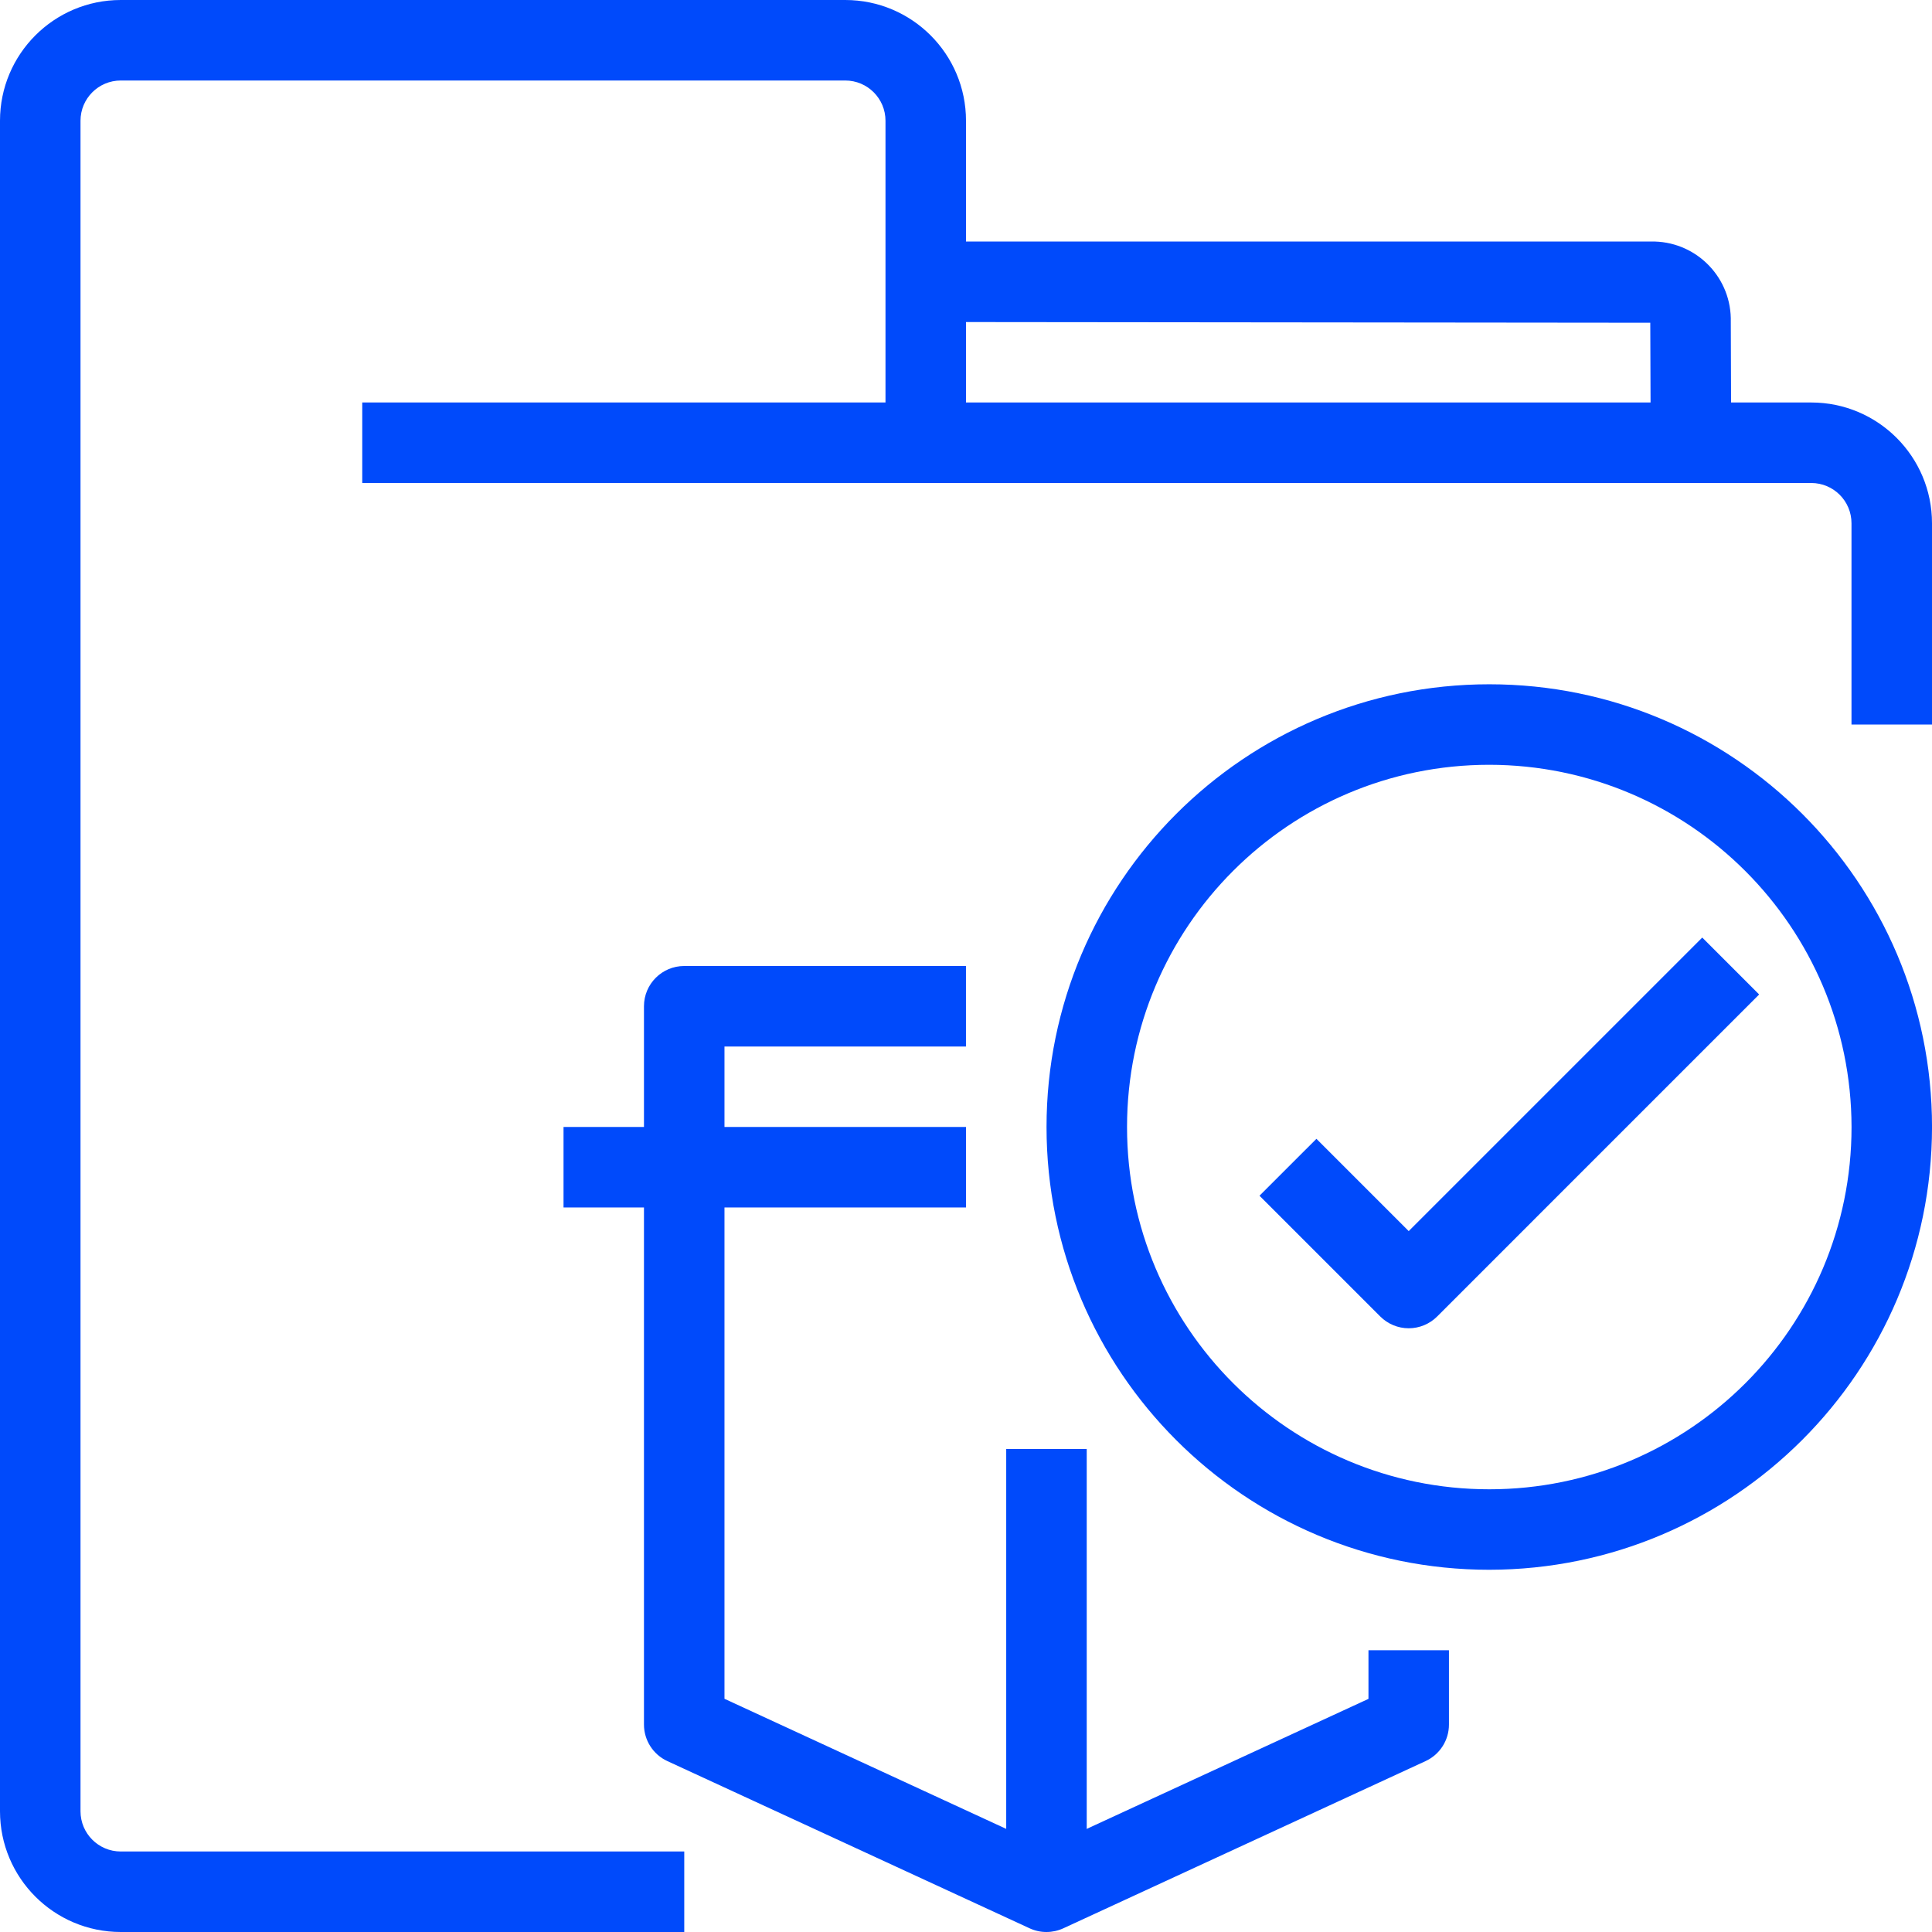
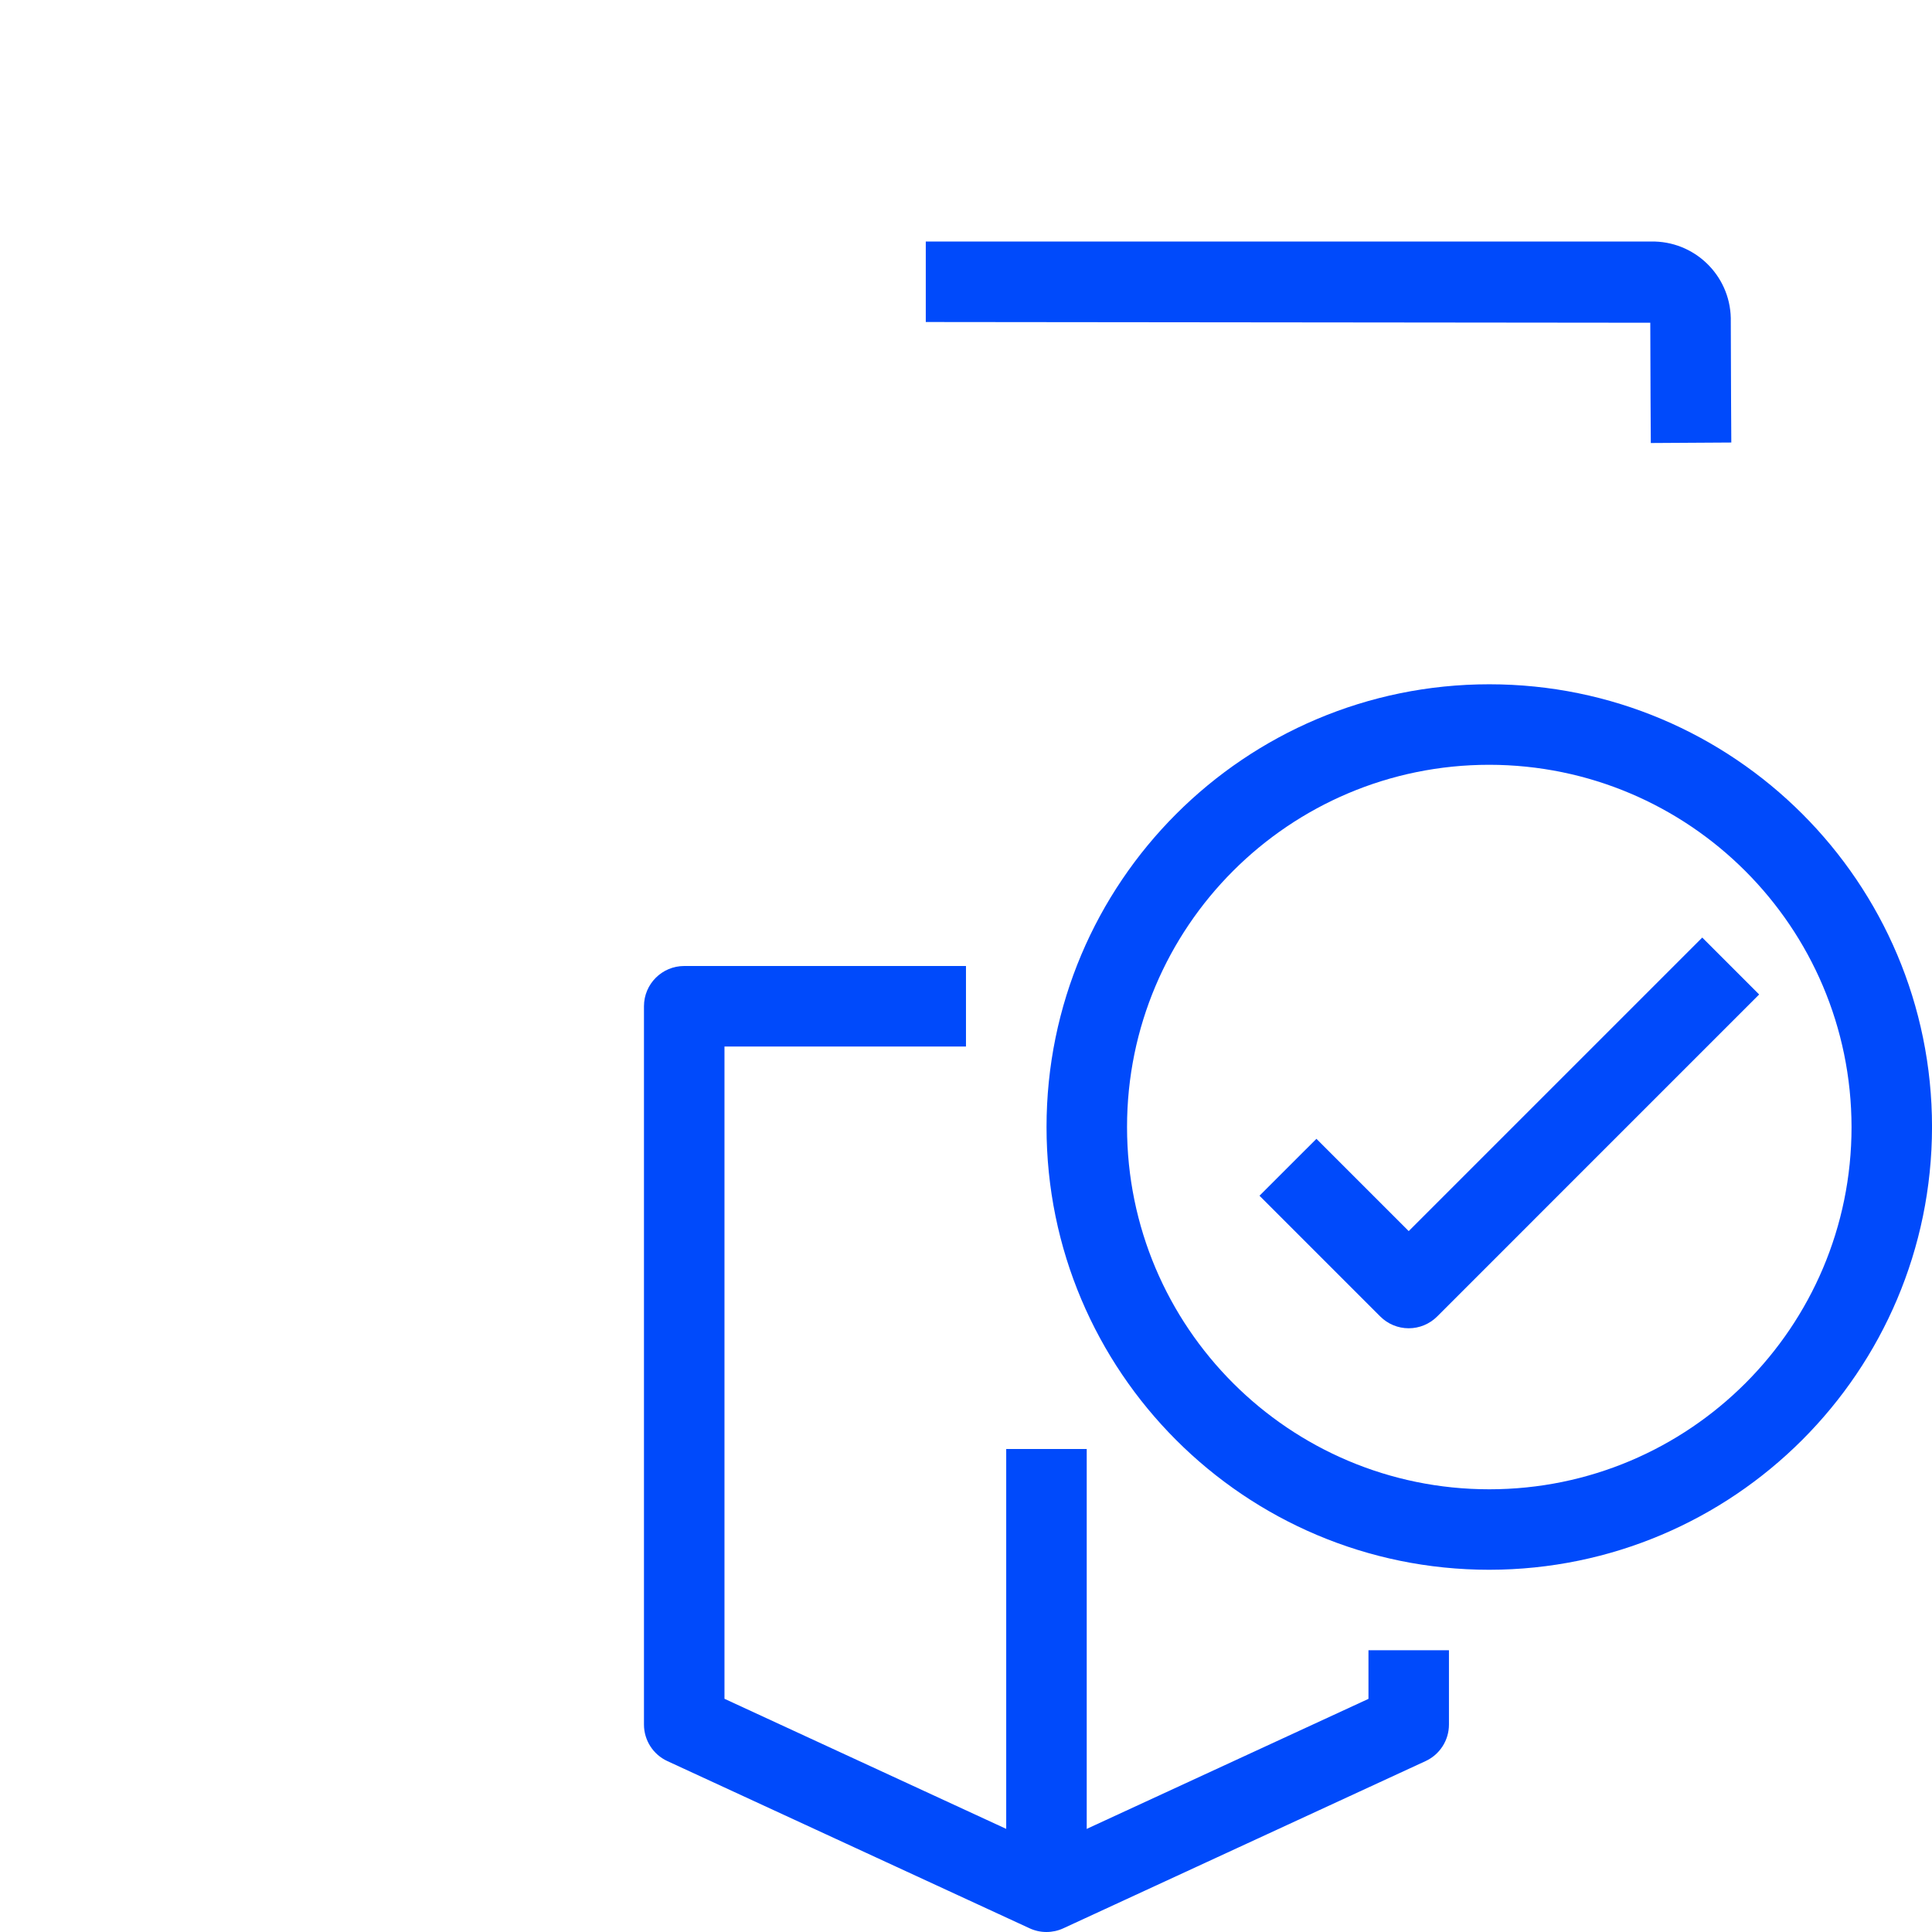
<svg xmlns="http://www.w3.org/2000/svg" width="82" height="82" viewBox="0 0 82 82" fill="none">
  <path d="M73.46 13.645C73.461 13.597 73.461 13.549 73.46 13.5C73.42 11.666 71.9 10.211 70.065 10.251H39.293V13.667L70.043 13.698C70.043 15.405 70.065 18.803 70.065 18.803L73.482 18.782C73.482 18.782 73.46 15.326 73.46 13.645Z" fill="#004AFB" />
-   <path d="M76.875 17.083H41V5.125C41 2.295 38.705 0 35.875 0H5.125C2.295 0 0 2.295 0 5.125V76.875C0 79.705 2.295 82 5.125 82H29.042V78.583H5.125C4.182 78.583 3.417 77.819 3.417 76.875V5.125C3.417 4.182 4.182 3.417 5.125 3.417H35.875C36.819 3.417 37.583 4.182 37.583 5.125V18.792C37.583 19.735 38.348 20.5 39.292 20.5H76.875C77.819 20.5 78.583 21.265 78.583 22.208V30.75H82V22.208C82 19.378 79.705 17.083 76.875 17.083Z" fill="#004AFB" />
-   <path d="M39.292 17.082H15.375V20.499H39.292V17.082Z" fill="#004AFB" />
  <path d="M58.082 70.042V72.105L44.415 78.412L30.749 72.102V44.417H40.999V41H29.04C28.097 41 27.332 41.765 27.332 42.708V73.195C27.332 73.862 27.72 74.467 28.325 74.746L43.7 81.843C43.924 81.947 44.168 82.001 44.415 82C44.663 82 44.907 81.947 45.131 81.843L60.506 74.746C61.111 74.467 61.498 73.862 61.498 73.195V70.042H58.082Z" fill="#004AFB" />
-   <path d="M41.001 47.832H23.918V51.249H41.001V47.832Z" fill="#004AFB" />
  <path d="M46.124 61.5H42.707V80.292H46.124V61.5Z" fill="#004AFB" />
  <path d="M63.21 29.043C52.831 29.043 44.418 37.456 44.418 47.835C44.418 58.213 52.831 66.626 63.21 66.626C73.583 66.614 81.989 58.208 82.001 47.835C82.001 37.456 73.588 29.043 63.21 29.043ZM63.21 63.21C54.718 63.21 47.835 56.326 47.835 47.835C47.835 39.343 54.718 32.46 63.21 32.46C71.697 32.47 78.574 39.348 78.585 47.835C78.585 56.326 71.701 63.21 63.21 63.21Z" fill="#004AFB" />
  <path d="M72.249 39.793L59.79 52.252L55.873 48.335L53.457 50.75L58.582 55.875C58.902 56.196 59.337 56.376 59.79 56.376C60.243 56.376 60.677 56.196 60.998 55.875L74.664 42.209L72.249 39.793Z" fill="#004AFB" />
</svg>